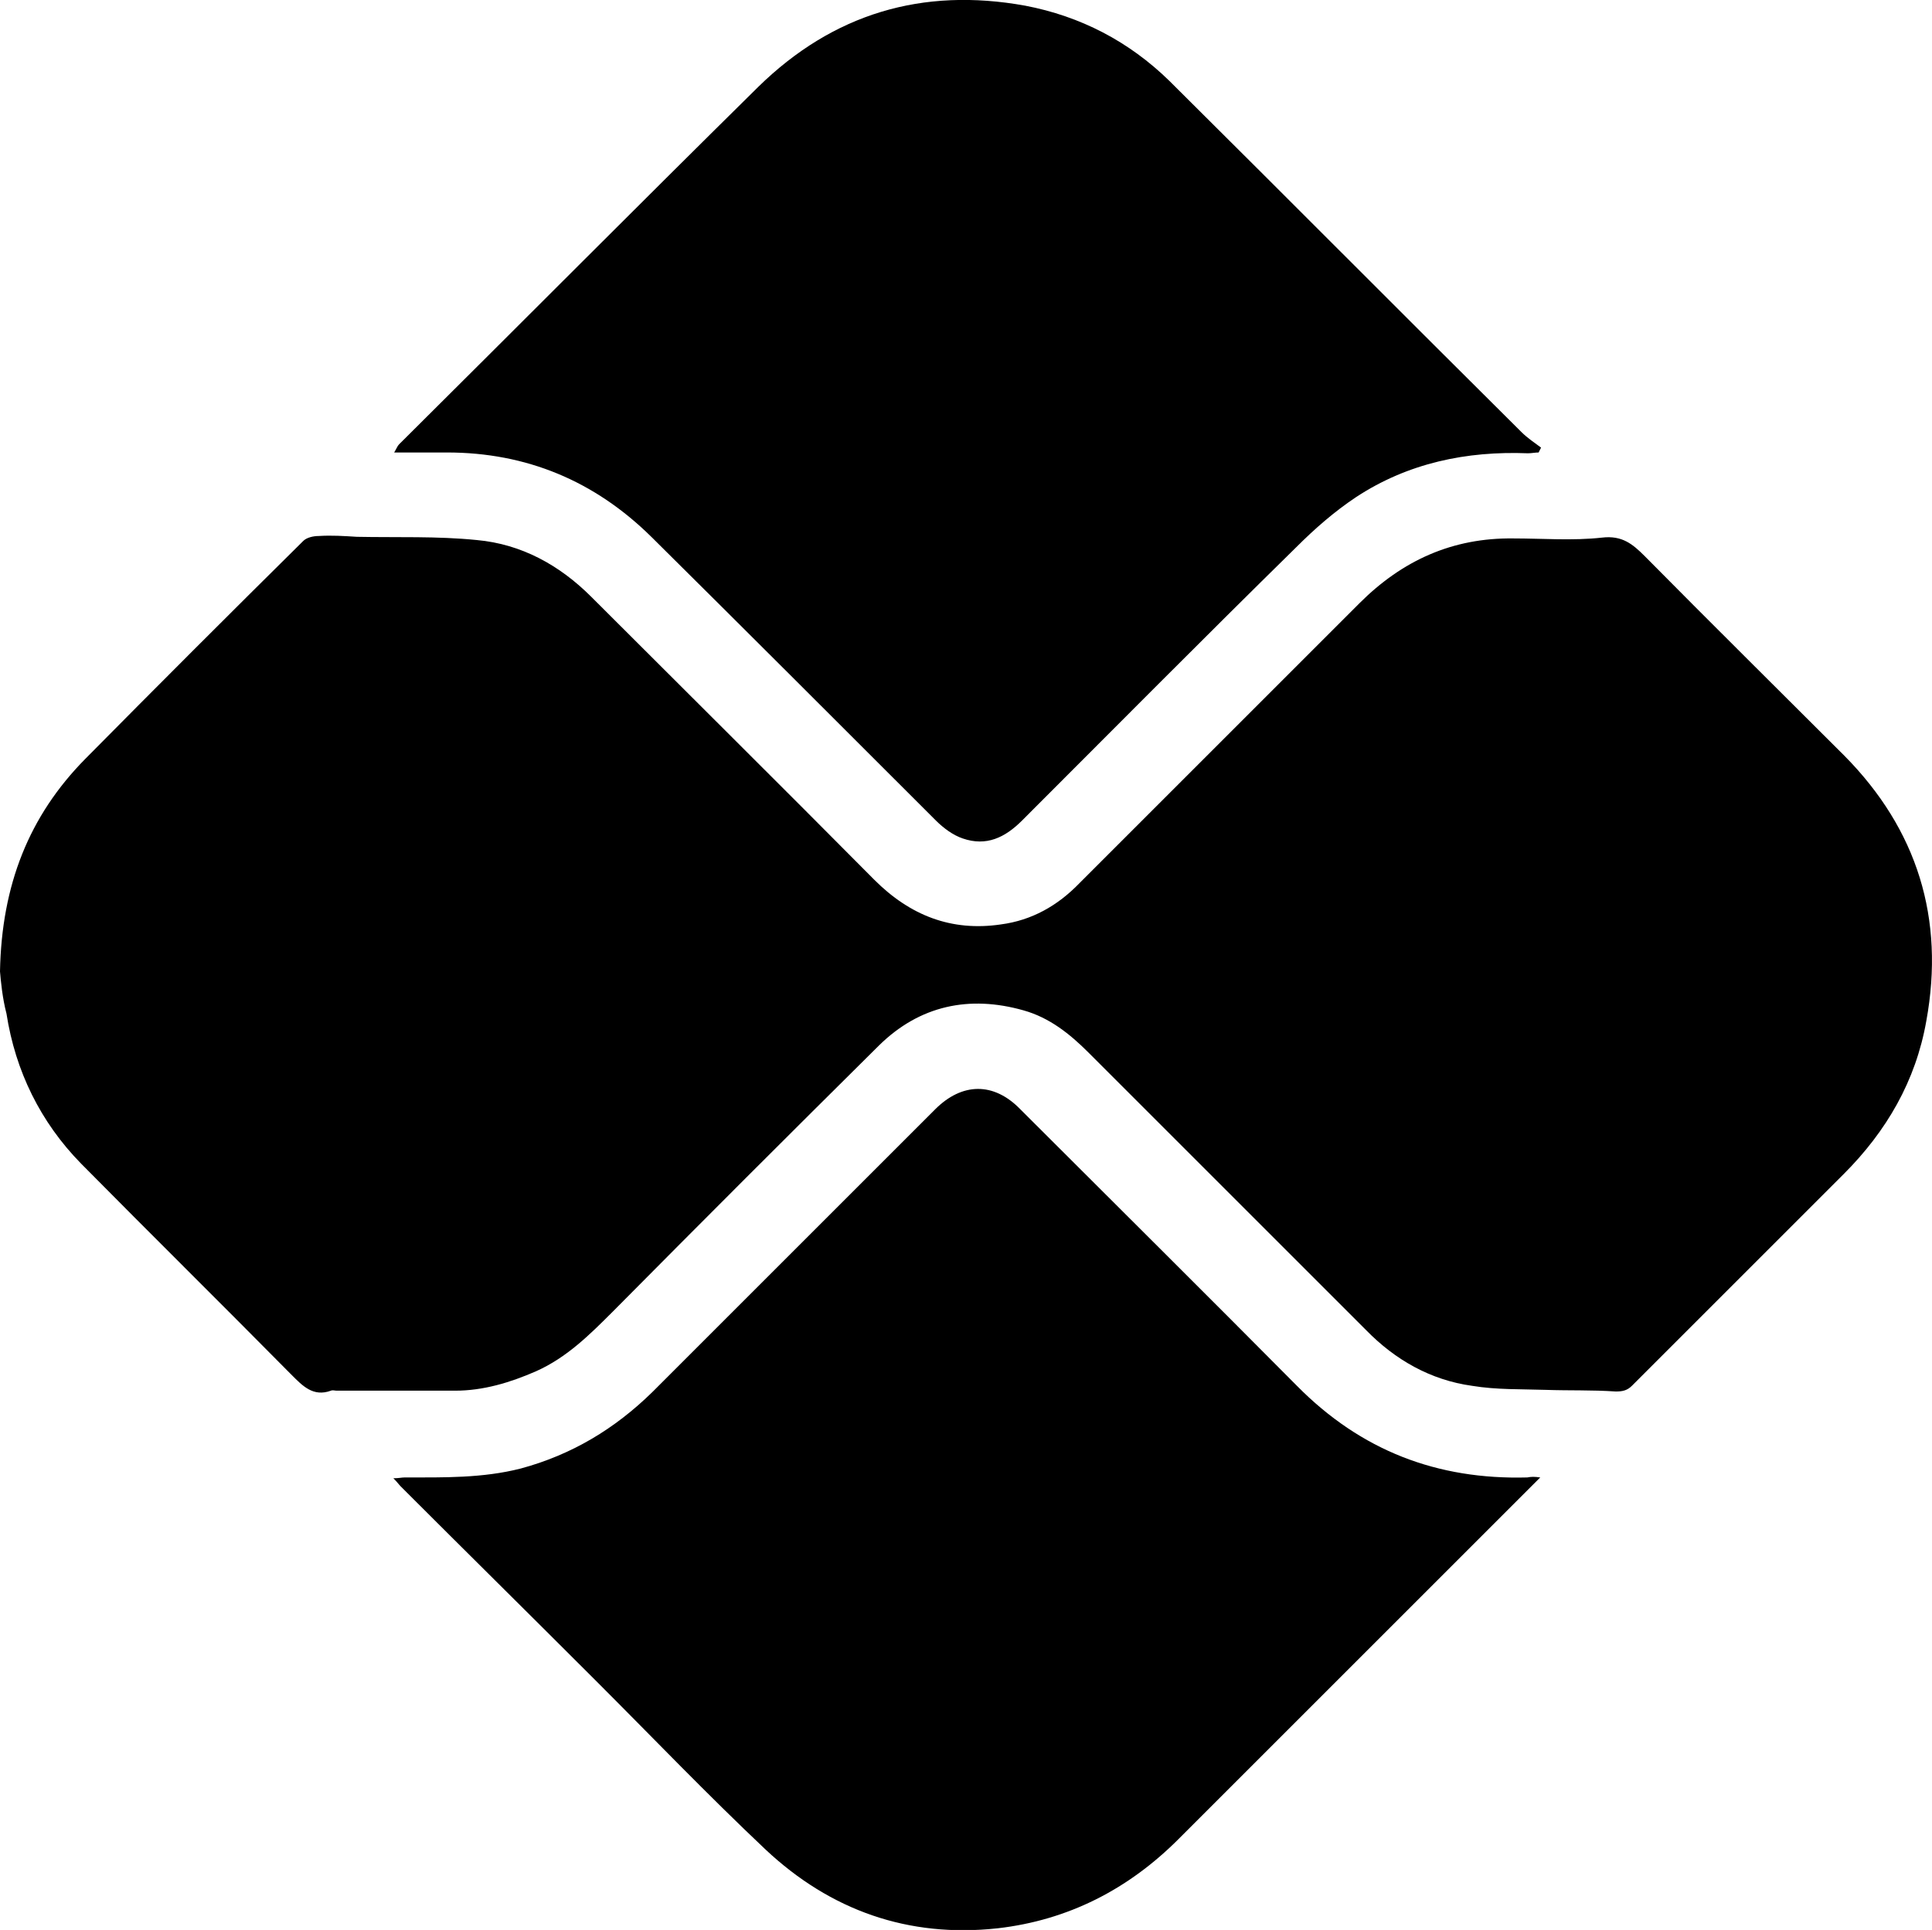
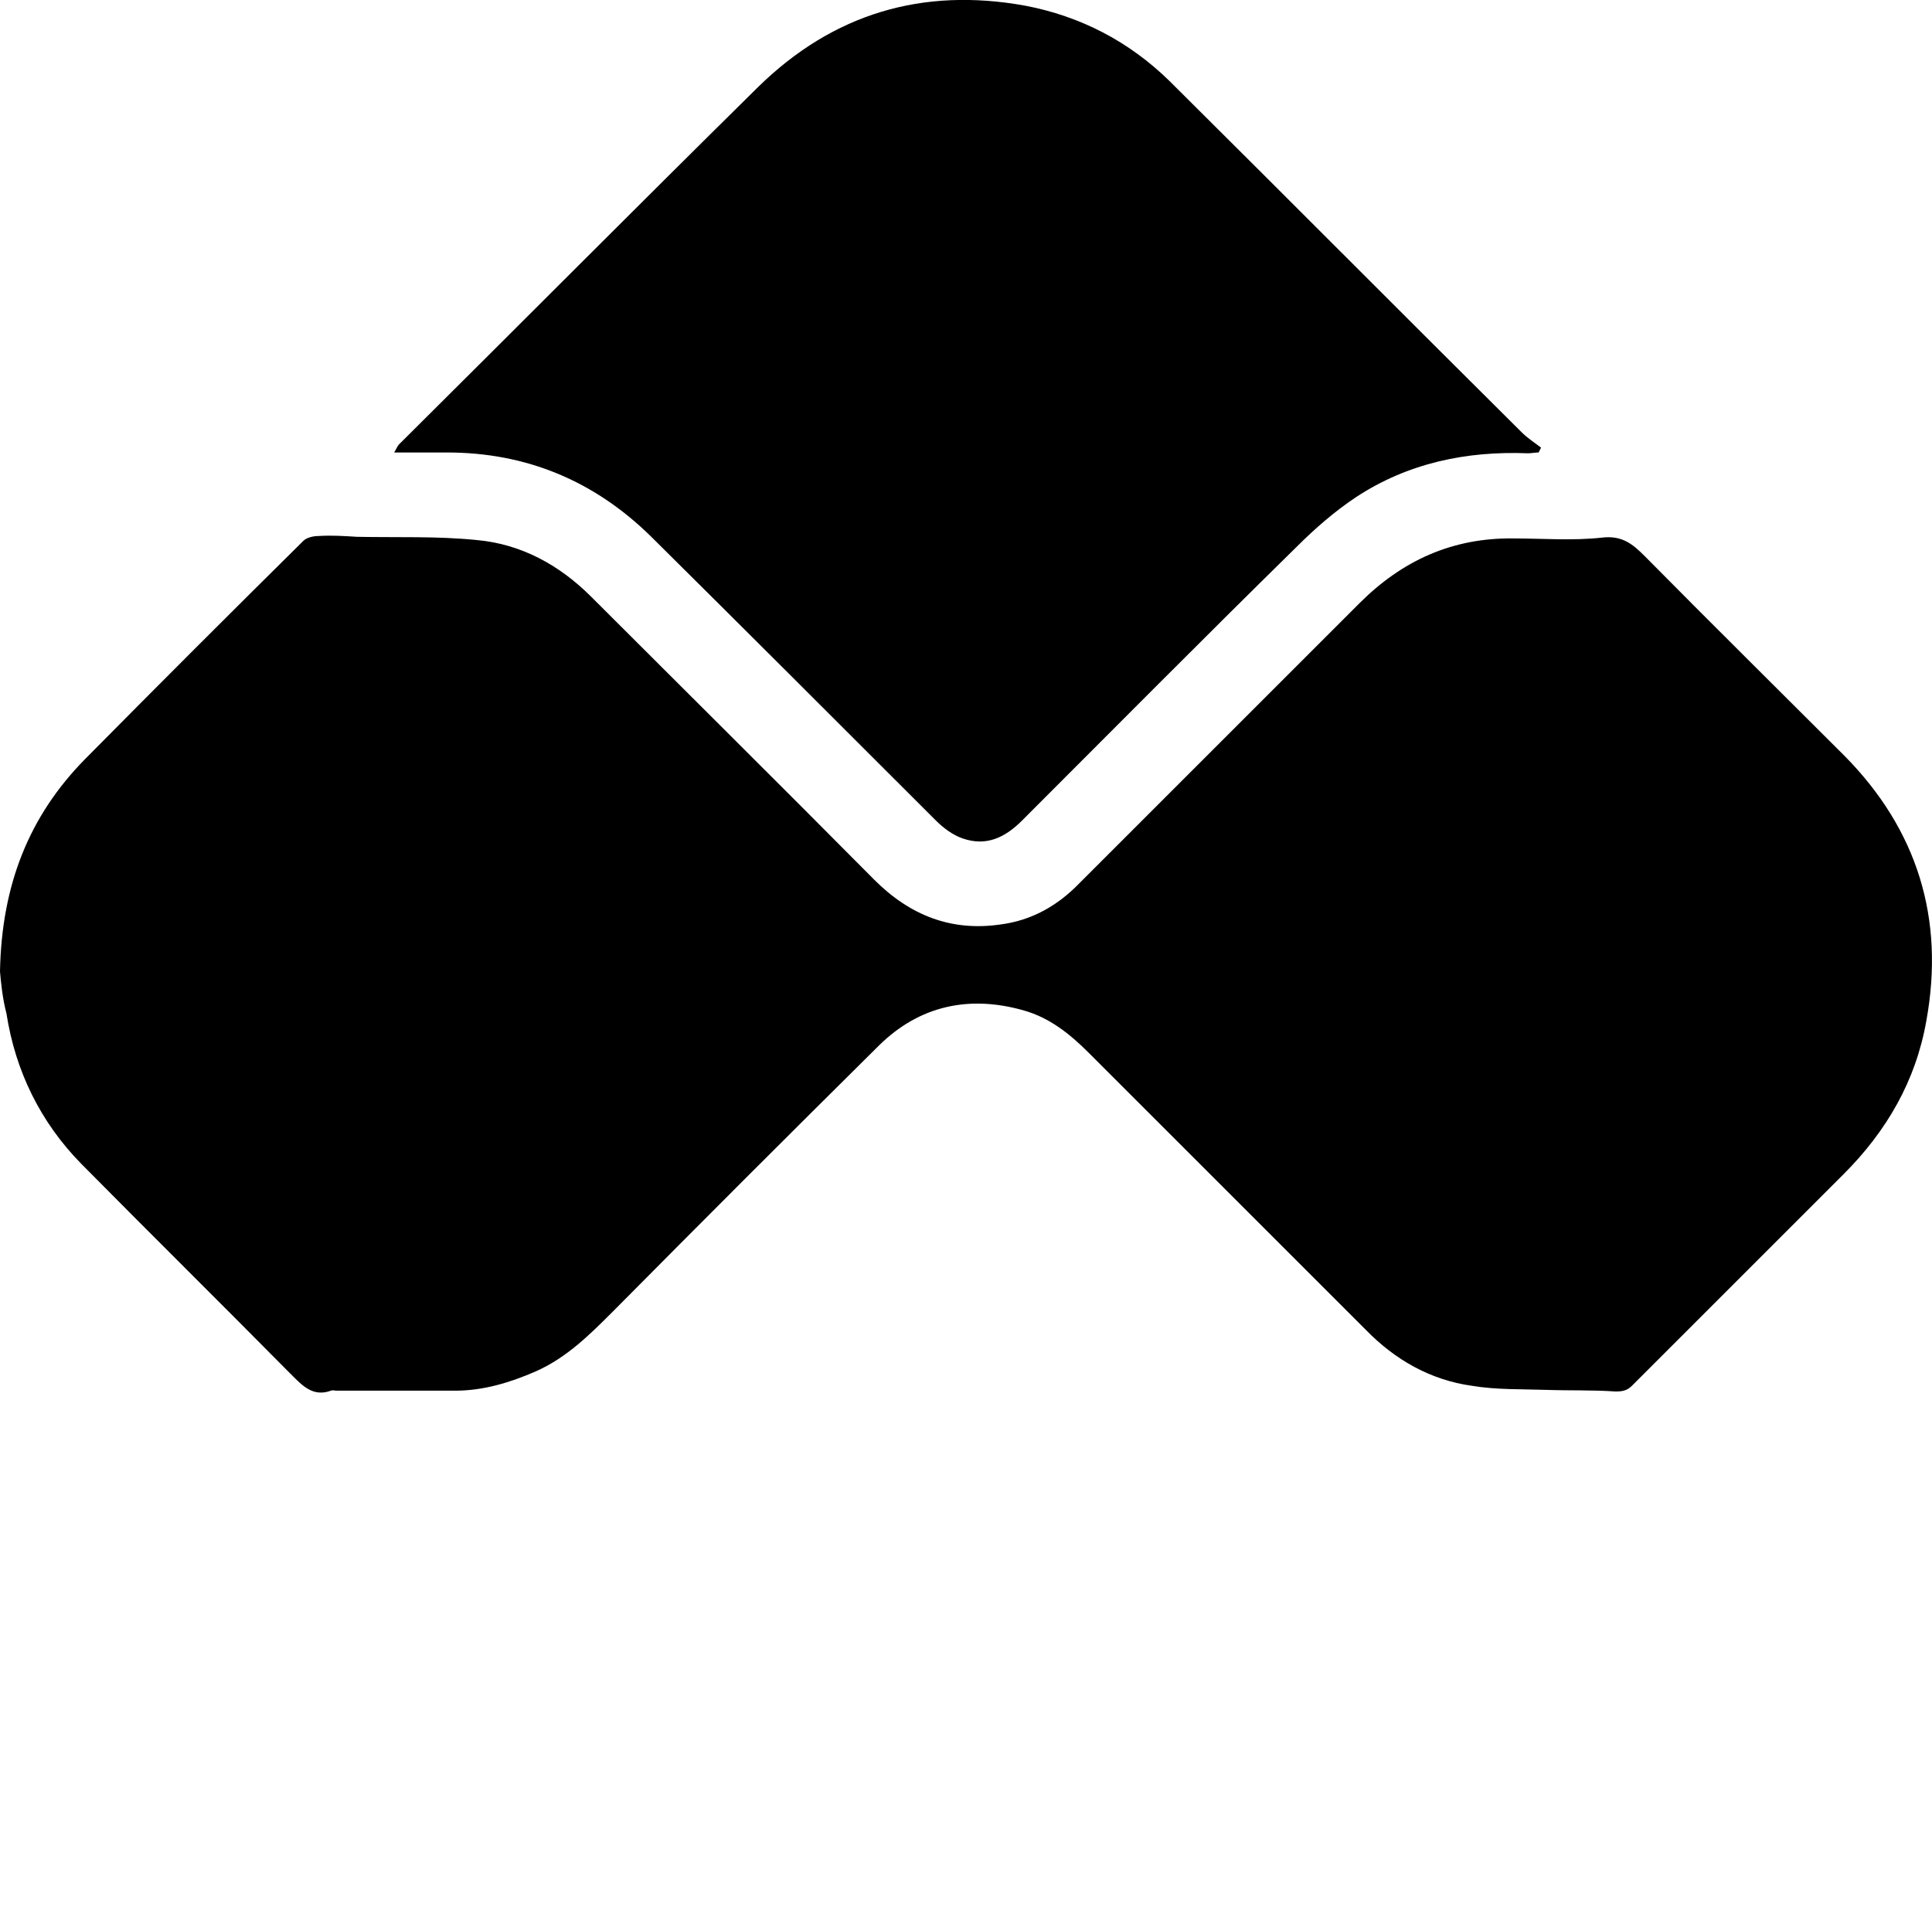
<svg xmlns="http://www.w3.org/2000/svg" version="1.1" id="Camada_1" x="0px" y="0px" viewBox="0 0 238.2 238" style="enable-background:new 0 0 238.2 238;" xml:space="preserve">
  <g>
    <path d="M0,119.8c0.2-10.7,3.6-19.2,10.5-26.2c8.9-9,17.9-18,26.9-26.9c0.4-0.4,1.2-0.6,1.9-0.6c1.6-0.1,3.1,0,4.7,0.1   c4.9,0.1,9.9-0.1,14.8,0.4c5.5,0.5,10.2,3.1,14.1,7c11.6,11.6,23.3,23.2,34.9,34.9c4.4,4.4,9.5,6.4,15.6,5.5c3.8-0.5,7-2.3,9.7-5.1   c11.5-11.5,23-23,34.5-34.5c5.3-5.3,11.5-8.1,19-8c3.6,0,7.3,0.3,10.9-0.1c2.5-0.3,3.8,0.8,5.3,2.3c8.2,8.3,16.4,16.4,24.6,24.6   c9,9.1,12.4,20.1,10.1,32.7c-1.3,7.4-4.9,13.6-10.2,18.9c-8.7,8.7-17.4,17.4-26.1,26.1c-0.6,0.6-1.2,0.7-2,0.7   c-2.9-0.2-5.7-0.1-8.6-0.2c-3-0.1-6.1,0-9.1-0.5c-5.1-0.7-9.5-3.2-13.1-6.9c-11.4-11.4-22.8-22.8-34.2-34.2c-2.3-2.3-4.8-4.3-8-5.2   c-6.7-1.9-12.8-0.6-17.8,4.3c-11,10.9-21.9,21.8-32.8,32.8c-2.9,2.9-5.7,5.7-9.5,7.4c-3.2,1.4-6.5,2.4-10,2.4c-4.9,0-9.7,0-14.6,0   c-0.2,0-0.5-0.1-0.7,0c-2.2,0.8-3.5-0.6-4.9-2c-8.6-8.7-17.3-17.3-25.9-26c-5-5.1-8.1-11.4-9.2-18.5C0.3,123.1,0.1,121,0,119.8z" />
-     <path d="M189.9,182.2c-1.4,1.4-2.6,2.6-3.8,3.8c-13.6,13.6-27.2,27.2-40.8,40.8c-6.2,6.2-13.6,10-22.3,11   c-11,1.2-20.6-2.2-28.6-9.7c-7.2-6.8-14-13.9-21-20.9c-8-8-16-15.9-24-23.9c-0.2-0.2-0.4-0.5-0.9-1c0.7,0,1-0.1,1.4-0.1   c4.8,0,9.6,0.1,14.3-1.1c6.3-1.7,11.6-4.9,16.2-9.4c11.6-11.6,23.3-23.3,34.9-34.9c3.3-3.3,7.2-3.4,10.5,0   c11.4,11.4,22.8,22.7,34.1,34.1c7.9,8,17.3,11.6,28.4,11.3C188.8,182.1,189.2,182.1,189.9,182.2z" />
    <path d="M48.6,55.8c0.3-0.5,0.4-0.8,0.6-1C64,40.1,78.7,25.3,93.5,10.7c9.2-9,20.2-12.3,32.9-10c6.8,1.3,12.8,4.4,17.8,9.3   c14.5,14.4,28.9,28.9,43.4,43.3c0.7,0.7,1.6,1.3,2.4,1.9c-0.1,0.2-0.2,0.4-0.3,0.6c-0.4,0-0.9,0.1-1.3,0.1   c-7.6-0.3-14.8,1.2-21.2,5.4c-2.7,1.8-5.1,3.9-7.4,6.2C148.4,78.7,137.2,90,126,101.2c-2.1,2.1-4.4,3.2-7.3,2.2   c-1.2-0.4-2.4-1.3-3.3-2.2c-11.7-11.7-23.4-23.4-35.1-35c-7-6.9-15.4-10.4-25.2-10.4C53,55.8,51,55.8,48.6,55.8z" />
  </g>
</svg>